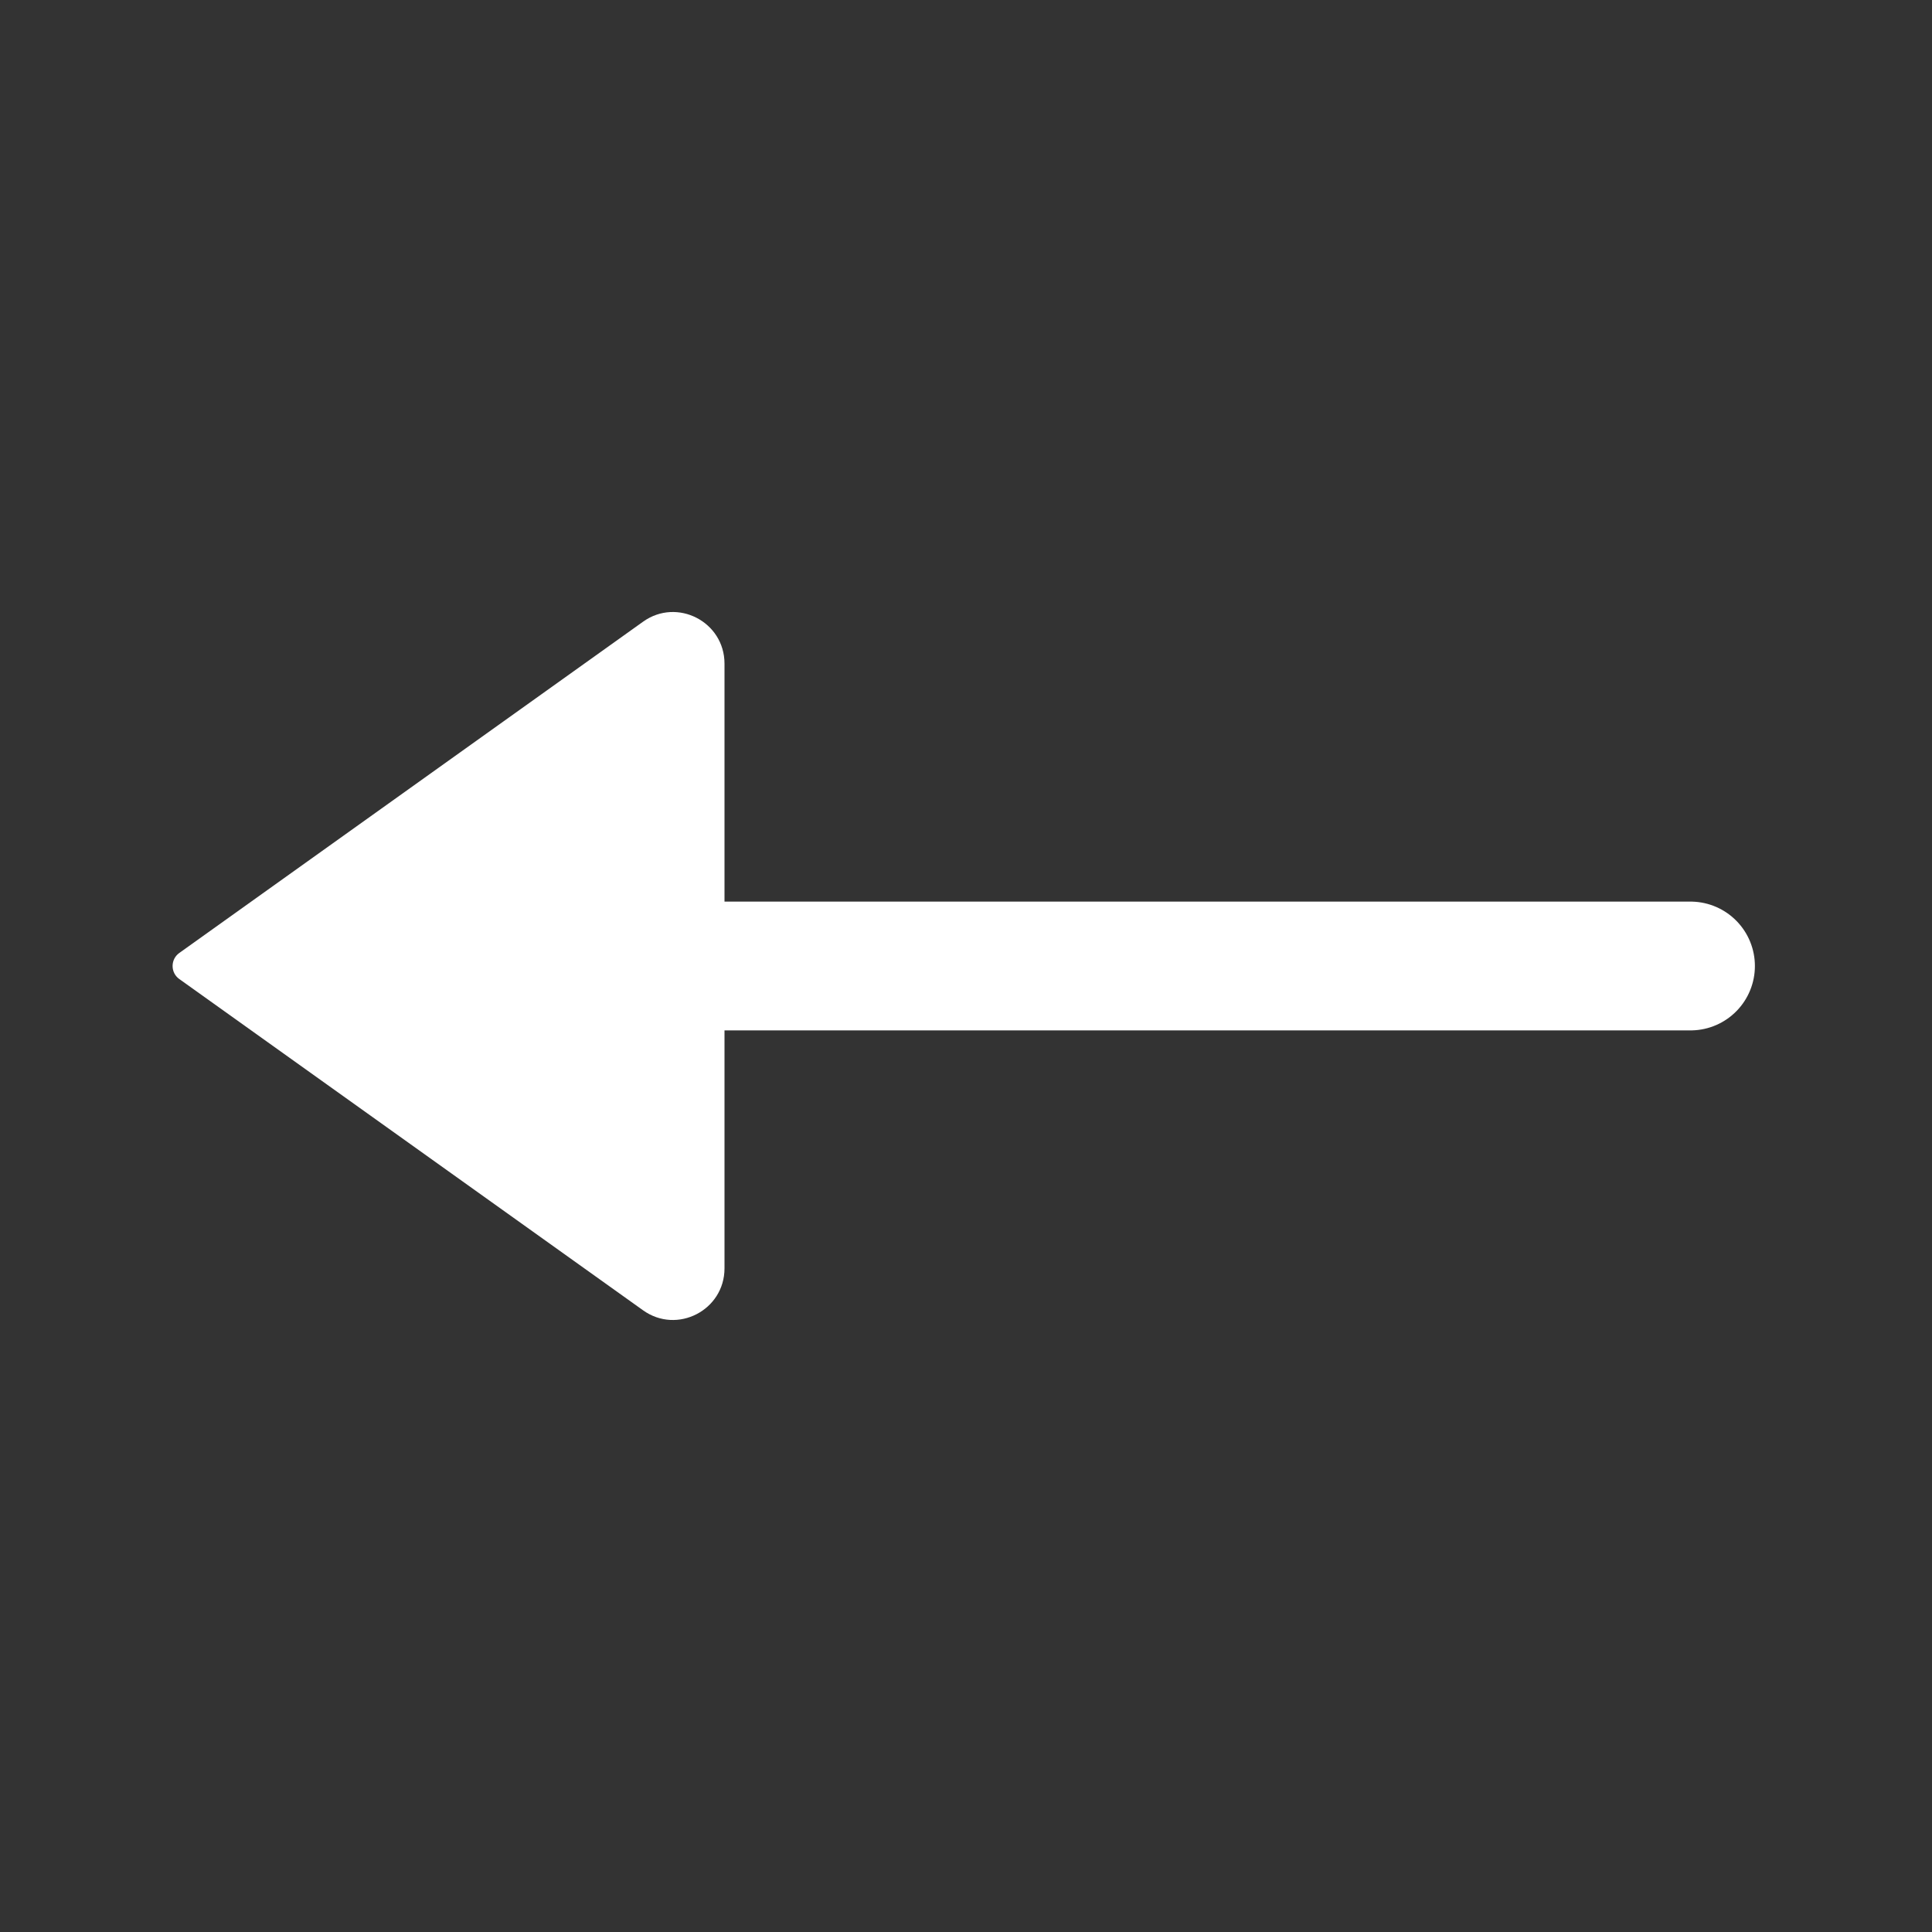
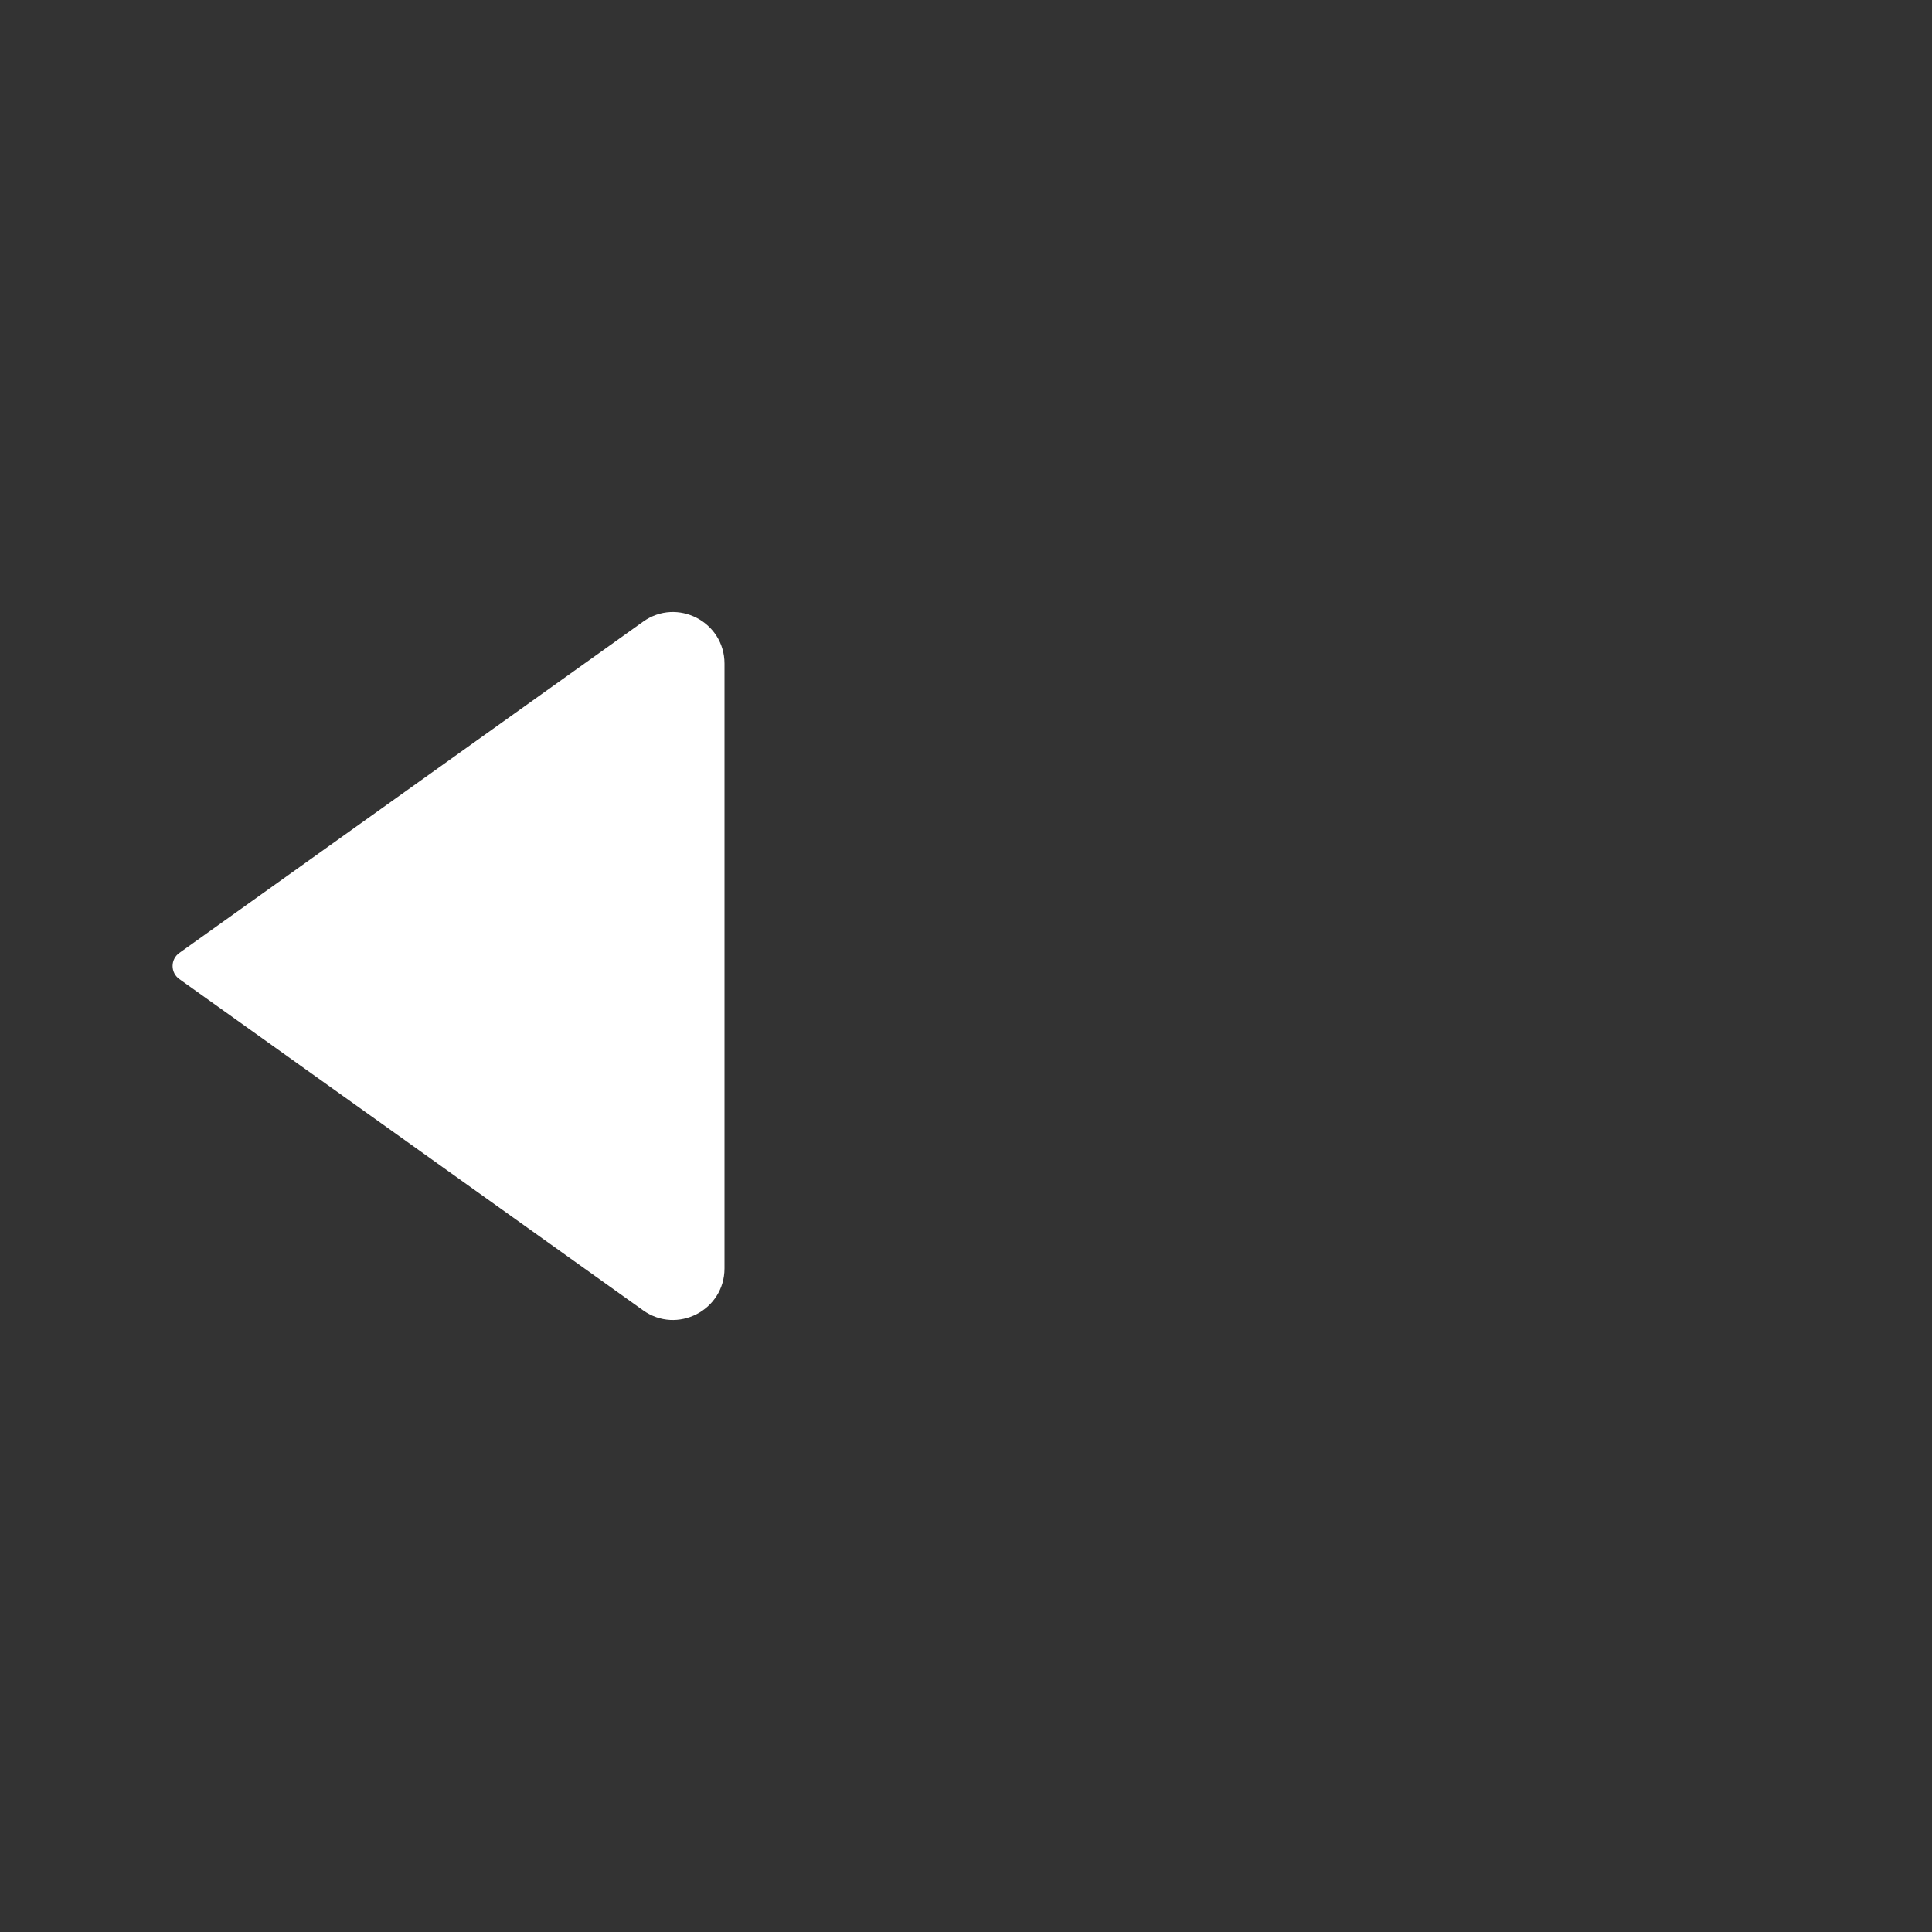
<svg xmlns="http://www.w3.org/2000/svg" width="30" height="30" viewBox="0 0 30 30" fill="none">
  <rect x="0" y="0" width="30" height="30" fill="#333333" stroke="none" />
-   <path d="M8.75 15H26.25" stroke="white" stroke-width="2" stroke-linecap="round" stroke-linejoin="round" />
  <path d="M2.785 14.797L9.985 9.654C10.514 9.275 11.25 9.654 11.25 10.305V19.695C11.25 20.346 10.514 20.725 9.985 20.346L2.785 15.203C2.645 15.104 2.645 14.896 2.785 14.797Z" fill="white" />
</svg>